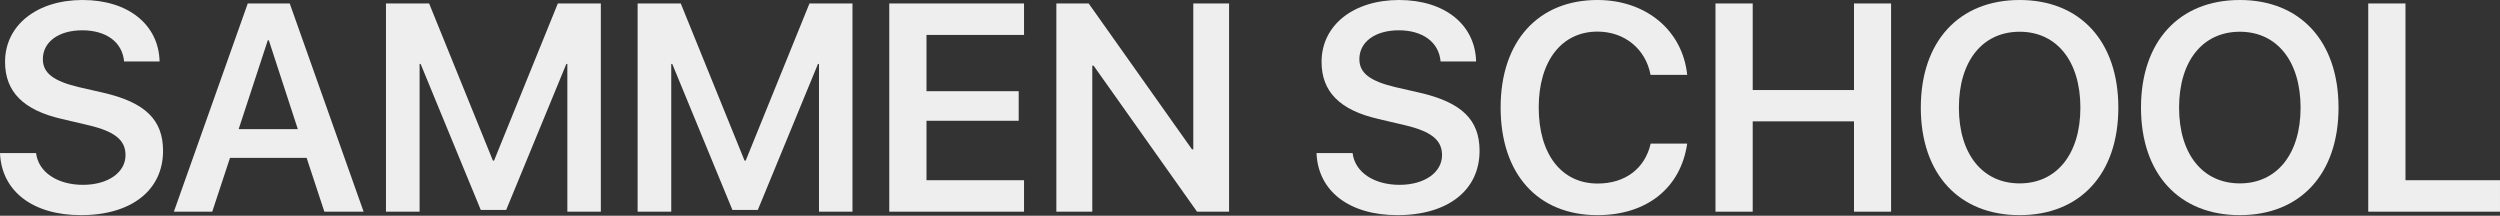
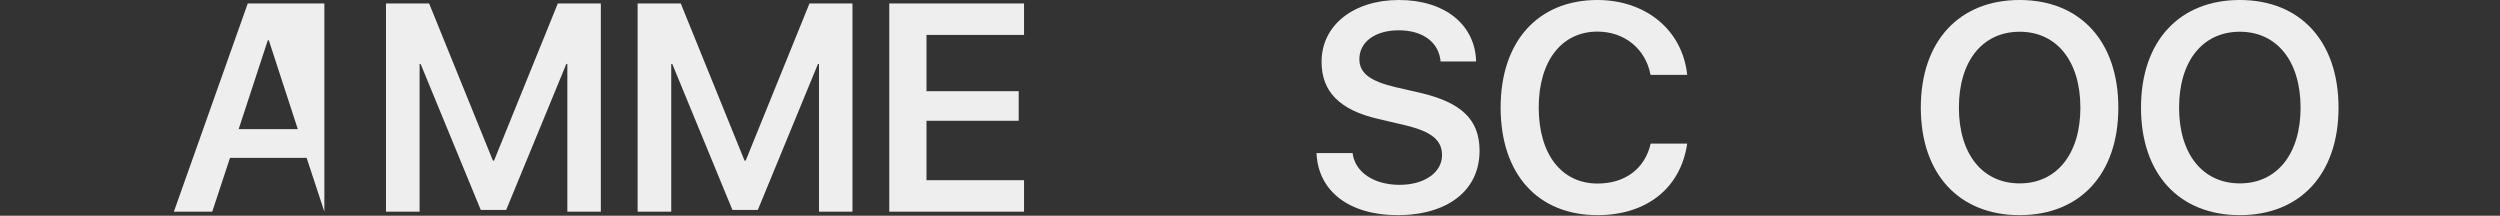
<svg xmlns="http://www.w3.org/2000/svg" width="846" height="73" viewBox="0 0 846 73" fill="none">
  <rect x="0" y="0" width="846" height="73" fill="#333333" stroke="none" />
-   <path d="M0 51.807H12.207C12.988 58.301 19.482 62.549 28.076 62.549C36.572 62.549 42.48 58.35 42.48 52.49C42.48 47.412 38.867 44.482 29.98 42.383L20.85 40.234C7.861 37.256 1.709 31.006 1.709 20.947C1.709 8.447 12.598 0 27.93 0C43.457 0 53.711 8.398 54.004 20.801H41.992C41.406 14.209 35.889 10.254 27.832 10.254C19.873 10.254 14.502 14.16 14.502 20.02C14.502 24.707 18.066 27.441 26.709 29.492L34.815 31.348C49.121 34.619 55.176 40.527 55.176 51.025C55.176 64.404 44.434 72.803 27.393 72.803C11.182 72.803 0.537 64.795 0 51.807Z" fill="#EEEEEE" />
-   <path d="M109.766 71.631L103.76 53.418H77.832L71.826 71.631H58.838L83.838 1.172H98.047L123.047 71.631H109.766ZM90.625 13.623L80.762 43.701H100.781L90.967 13.623H90.625Z" fill="#EEEEEE" />
+   <path d="M109.766 71.631L103.76 53.418H77.832L71.826 71.631H58.838L83.838 1.172H98.047H109.766ZM90.625 13.623L80.762 43.701H100.781L90.967 13.623H90.625Z" fill="#EEEEEE" />
  <path d="M203.32 71.631H191.992V21.631H191.65L171.289 71.045H162.695L142.334 21.631H141.992V71.631H130.615V1.172H145.215L166.797 54.346H167.188L188.77 1.172H203.32V71.631Z" fill="#EEEEEE" />
  <path d="M288.477 71.631H277.148V21.631H276.807L256.445 71.045H247.852L227.49 21.631H227.148V71.631H215.771V1.172H230.371L251.953 54.346H252.344L273.926 1.172H288.477V71.631Z" fill="#EEEEEE" />
  <path d="M346.533 60.986V71.631H300.928V1.172H346.533V11.816H313.525V30.859H344.727V40.869H313.525V60.986H346.533Z" fill="#EEEEEE" />
-   <path d="M369.629 71.631H357.471V1.172H368.408L403.369 50.537H403.809V1.172H415.918V71.631H405.078L370.068 22.217H369.629V71.631Z" fill="#EEEEEE" />
  <path d="M445.508 51.807H457.715C458.496 58.301 464.99 62.549 473.584 62.549C482.08 62.549 487.988 58.35 487.988 52.49C487.988 47.412 484.375 44.482 475.488 42.383L466.357 40.234C453.369 37.256 447.217 31.006 447.217 20.947C447.217 8.447 458.105 0 473.438 0C488.965 0 499.219 8.398 499.512 20.801H487.5C486.914 14.209 481.396 10.254 473.34 10.254C465.381 10.254 460.01 14.16 460.01 20.02C460.01 24.707 463.574 27.441 472.217 29.492L480.322 31.348C494.629 34.619 500.684 40.527 500.684 51.025C500.684 64.404 489.941 72.803 472.9 72.803C456.689 72.803 446.045 64.795 445.508 51.807Z" fill="#EEEEEE" />
  <path d="M540.576 72.803C520.459 72.803 507.812 58.984 507.812 36.377C507.812 13.916 520.557 0 540.576 0C556.934 0 569.385 10.205 570.947 25.342H558.545C556.885 16.504 549.707 10.693 540.576 10.693C528.467 10.693 520.703 20.654 520.703 36.377C520.703 52.197 528.418 62.109 540.625 62.109C549.951 62.109 556.641 57.08 558.594 48.584H570.947C568.75 63.672 557.227 72.803 540.576 72.803Z" fill="#EEEEEE" />
-   <path d="M639.941 71.631H627.393V41.065H593.115V71.631H580.518V1.172H593.115V30.469H627.393V1.172H639.941V71.631Z" fill="#EEEEEE" />
  <path d="M683.447 0C703.955 0 716.846 14.014 716.846 36.426C716.846 58.838 703.955 72.803 683.447 72.803C662.891 72.803 650 58.838 650 36.426C650 14.014 662.891 0 683.447 0ZM683.447 10.742C670.85 10.742 662.891 20.703 662.891 36.426C662.891 52.1 670.85 62.06 683.447 62.06C695.996 62.06 704.004 52.1 704.004 36.426C704.004 20.703 695.996 10.742 683.447 10.742Z" fill="#EEEEEE" />
  <path d="M757.959 0C778.467 0 791.357 14.014 791.357 36.426C791.357 58.838 778.467 72.803 757.959 72.803C737.402 72.803 724.512 58.838 724.512 36.426C724.512 14.014 737.402 0 757.959 0ZM757.959 10.742C745.361 10.742 737.402 20.703 737.402 36.426C737.402 52.1 745.361 62.06 757.959 62.06C770.508 62.06 778.516 52.1 778.516 36.426C778.516 20.703 770.508 10.742 757.959 10.742Z" fill="#EEEEEE" />
-   <path d="M845.996 60.986V71.631H801.416V1.172H814.014V60.986H845.996Z" fill="#EEEEEE" />
</svg>